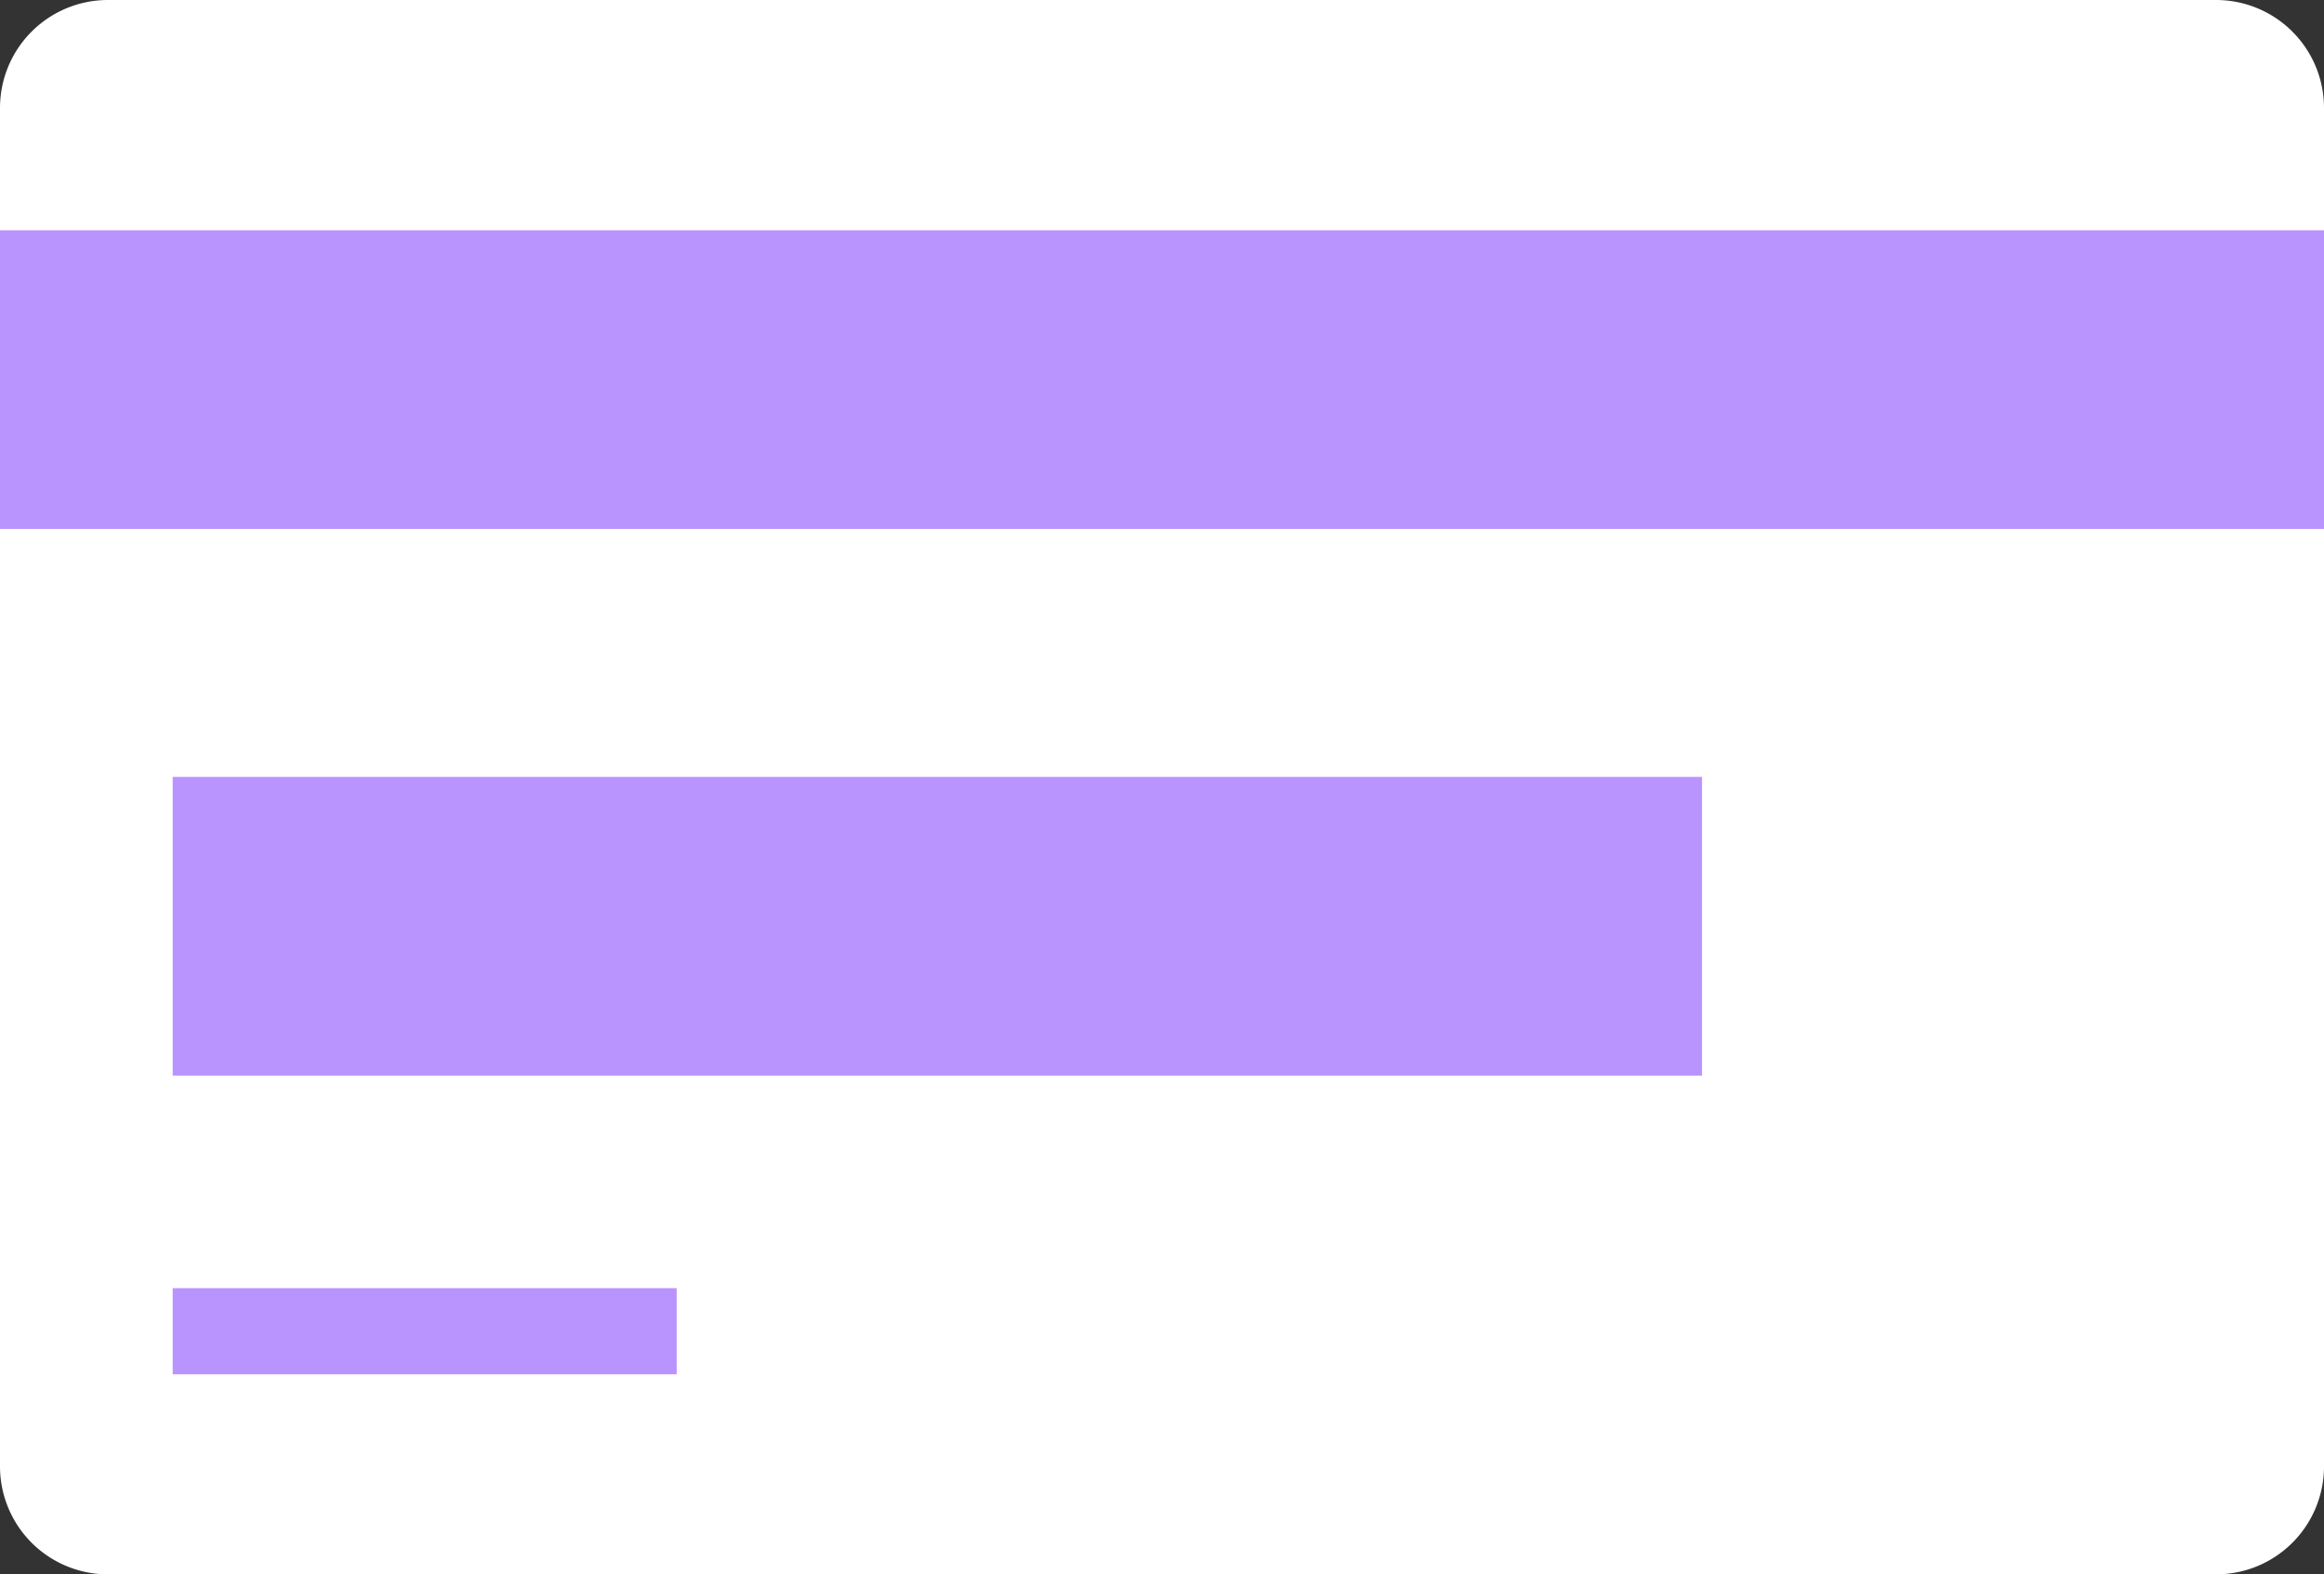
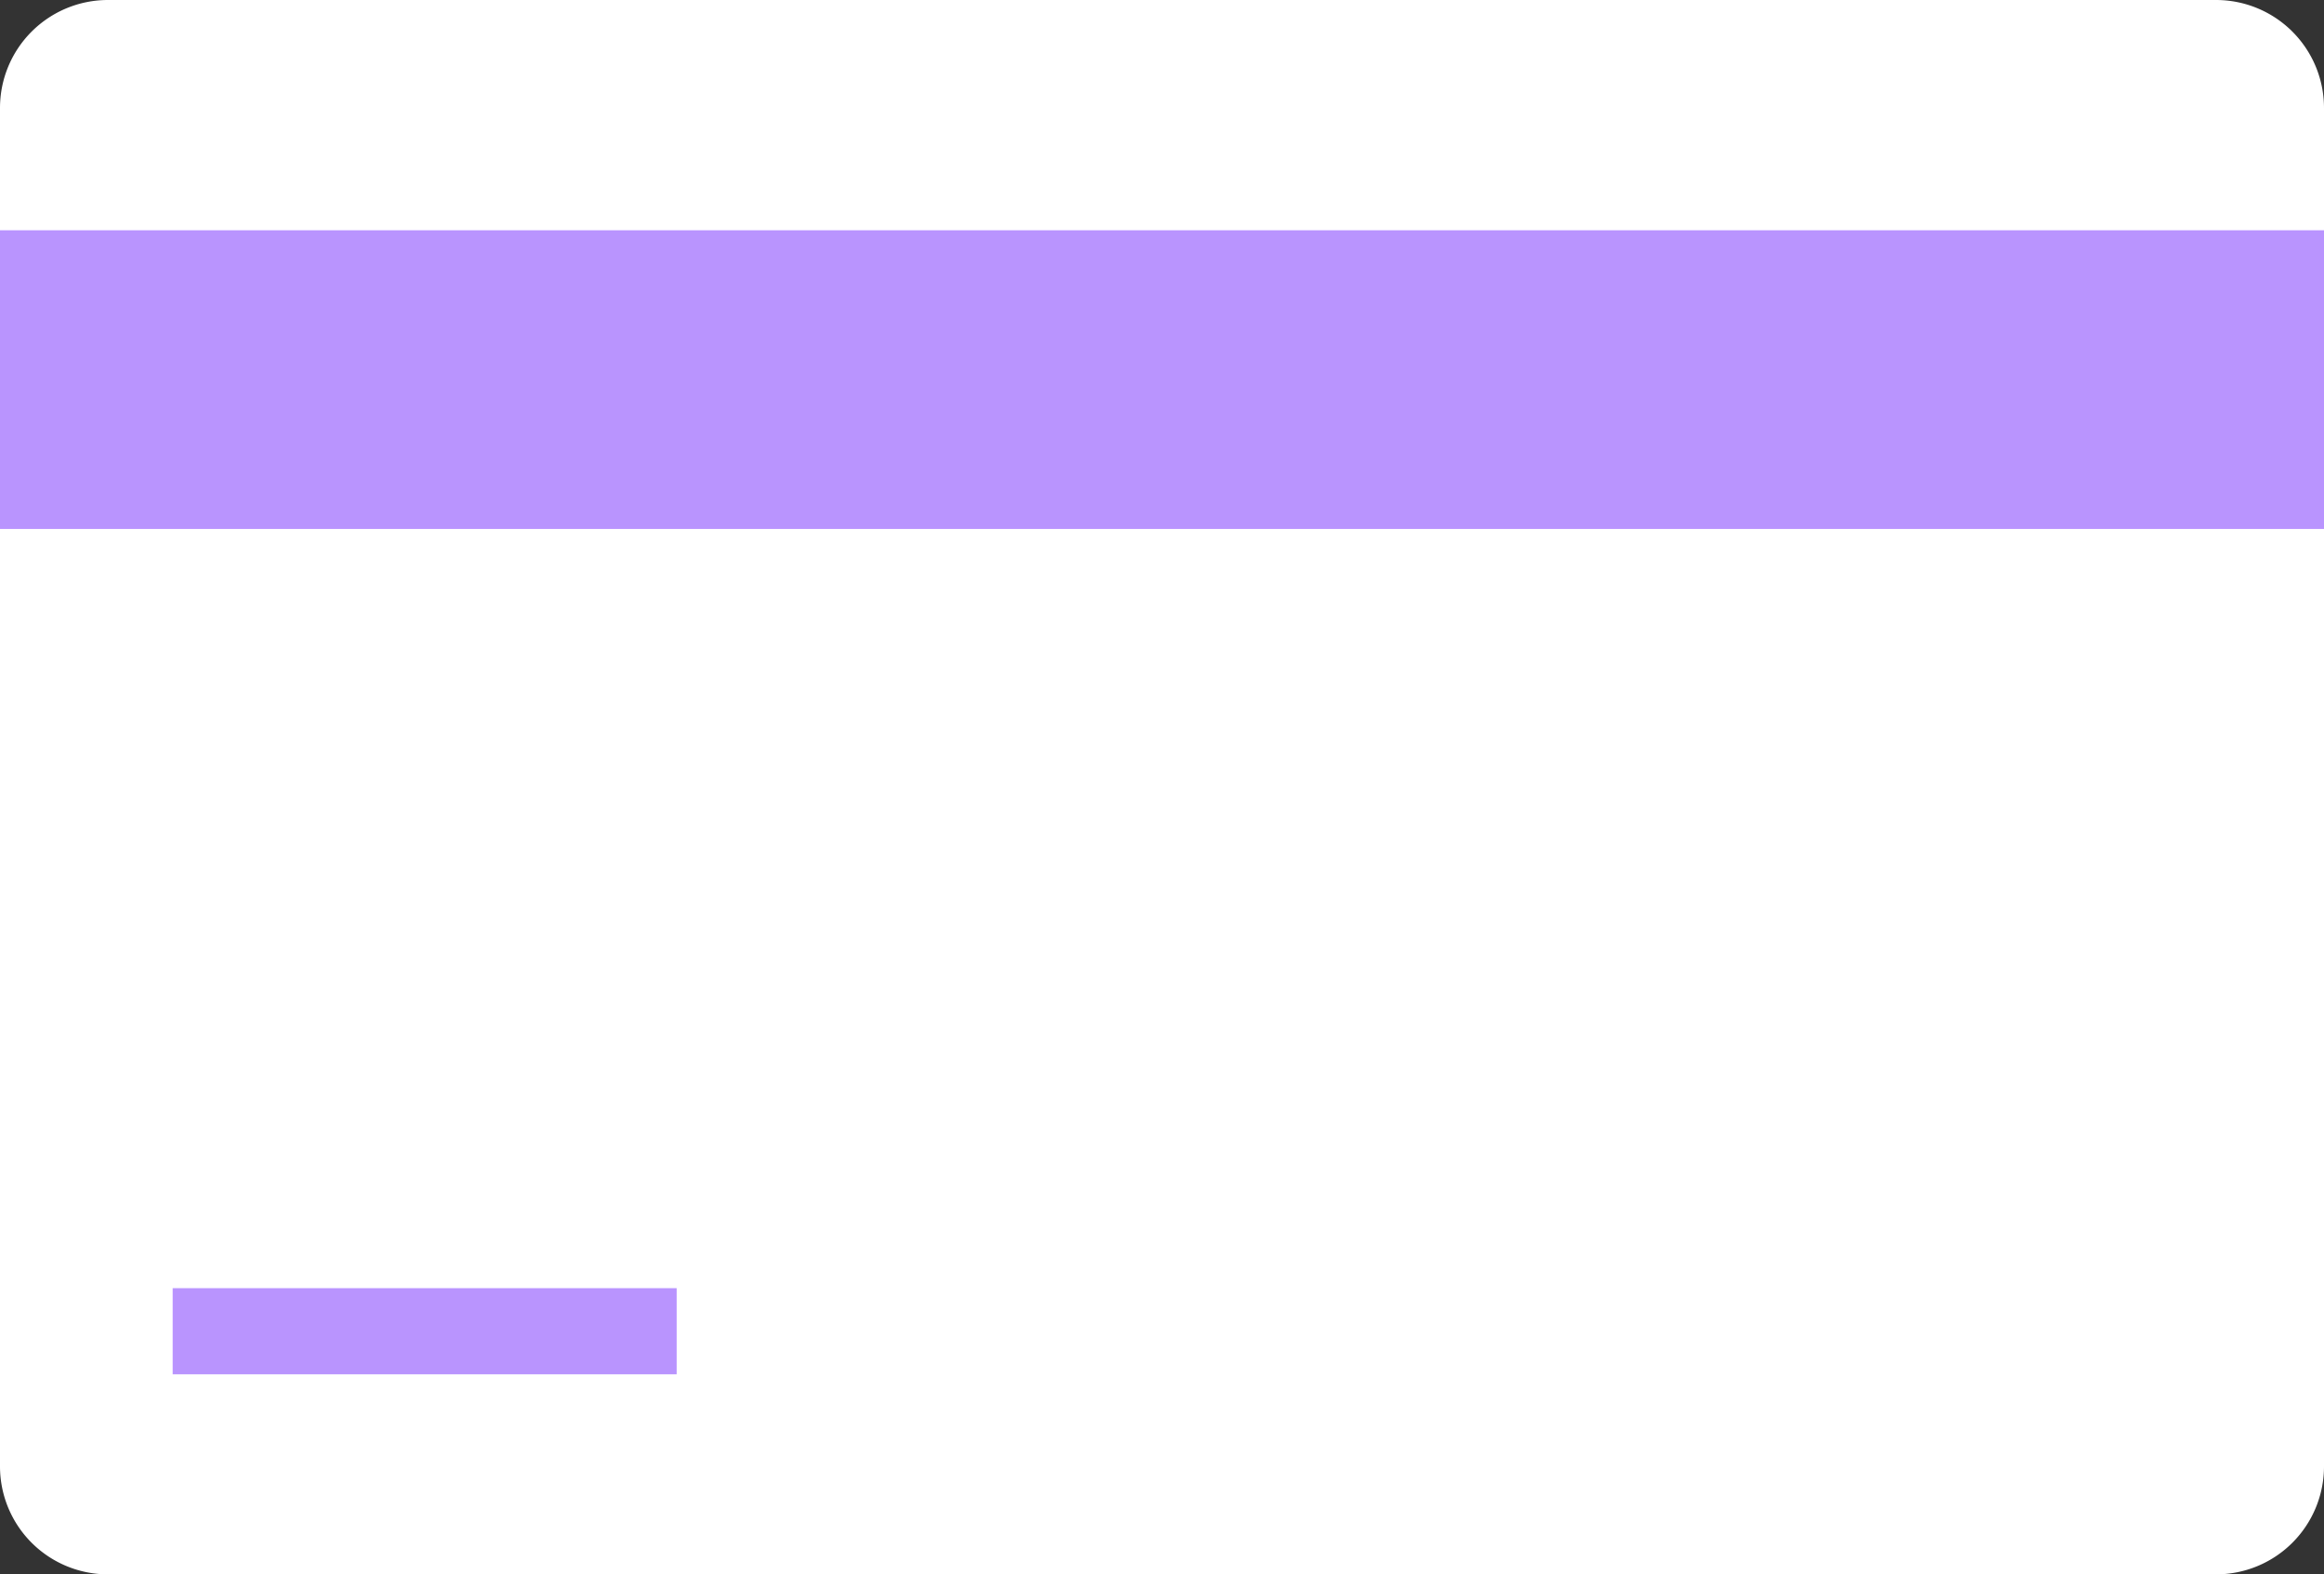
<svg xmlns="http://www.w3.org/2000/svg" id="BeneficiosParcelamento" width="91.09" height="61.702" viewBox="0 0 91.09 61.702">
  <rect x="0" y="0" width="91.09" height="61.702" fill="#333333" stroke="none" />
  <defs>
    <clipPath>
      <rect width="91.09" height="61.702" fill="none" />
    </clipPath>
  </defs>
  <g clip-path="url(#clip-path)">
    <path d="M86.859,61.7H4.231A4.231,4.231,0,0,1,0,57.471V4.231A4.231,4.231,0,0,1,4.231,0H86.859A4.231,4.231,0,0,1,91.09,4.231V57.471A4.231,4.231,0,0,1,86.859,61.7" transform="translate(0 0)" fill="#fff" />
    <rect width="91.09" height="11.706" transform="translate(0 9.024)" fill="#b994fe" />
-     <rect width="59.944" height="11.706" transform="translate(6.768 30.447)" fill="#b994fe" />
    <rect width="19.754" height="3.376" transform="translate(6.768 50.484)" fill="#b994fe" />
  </g>
</svg>